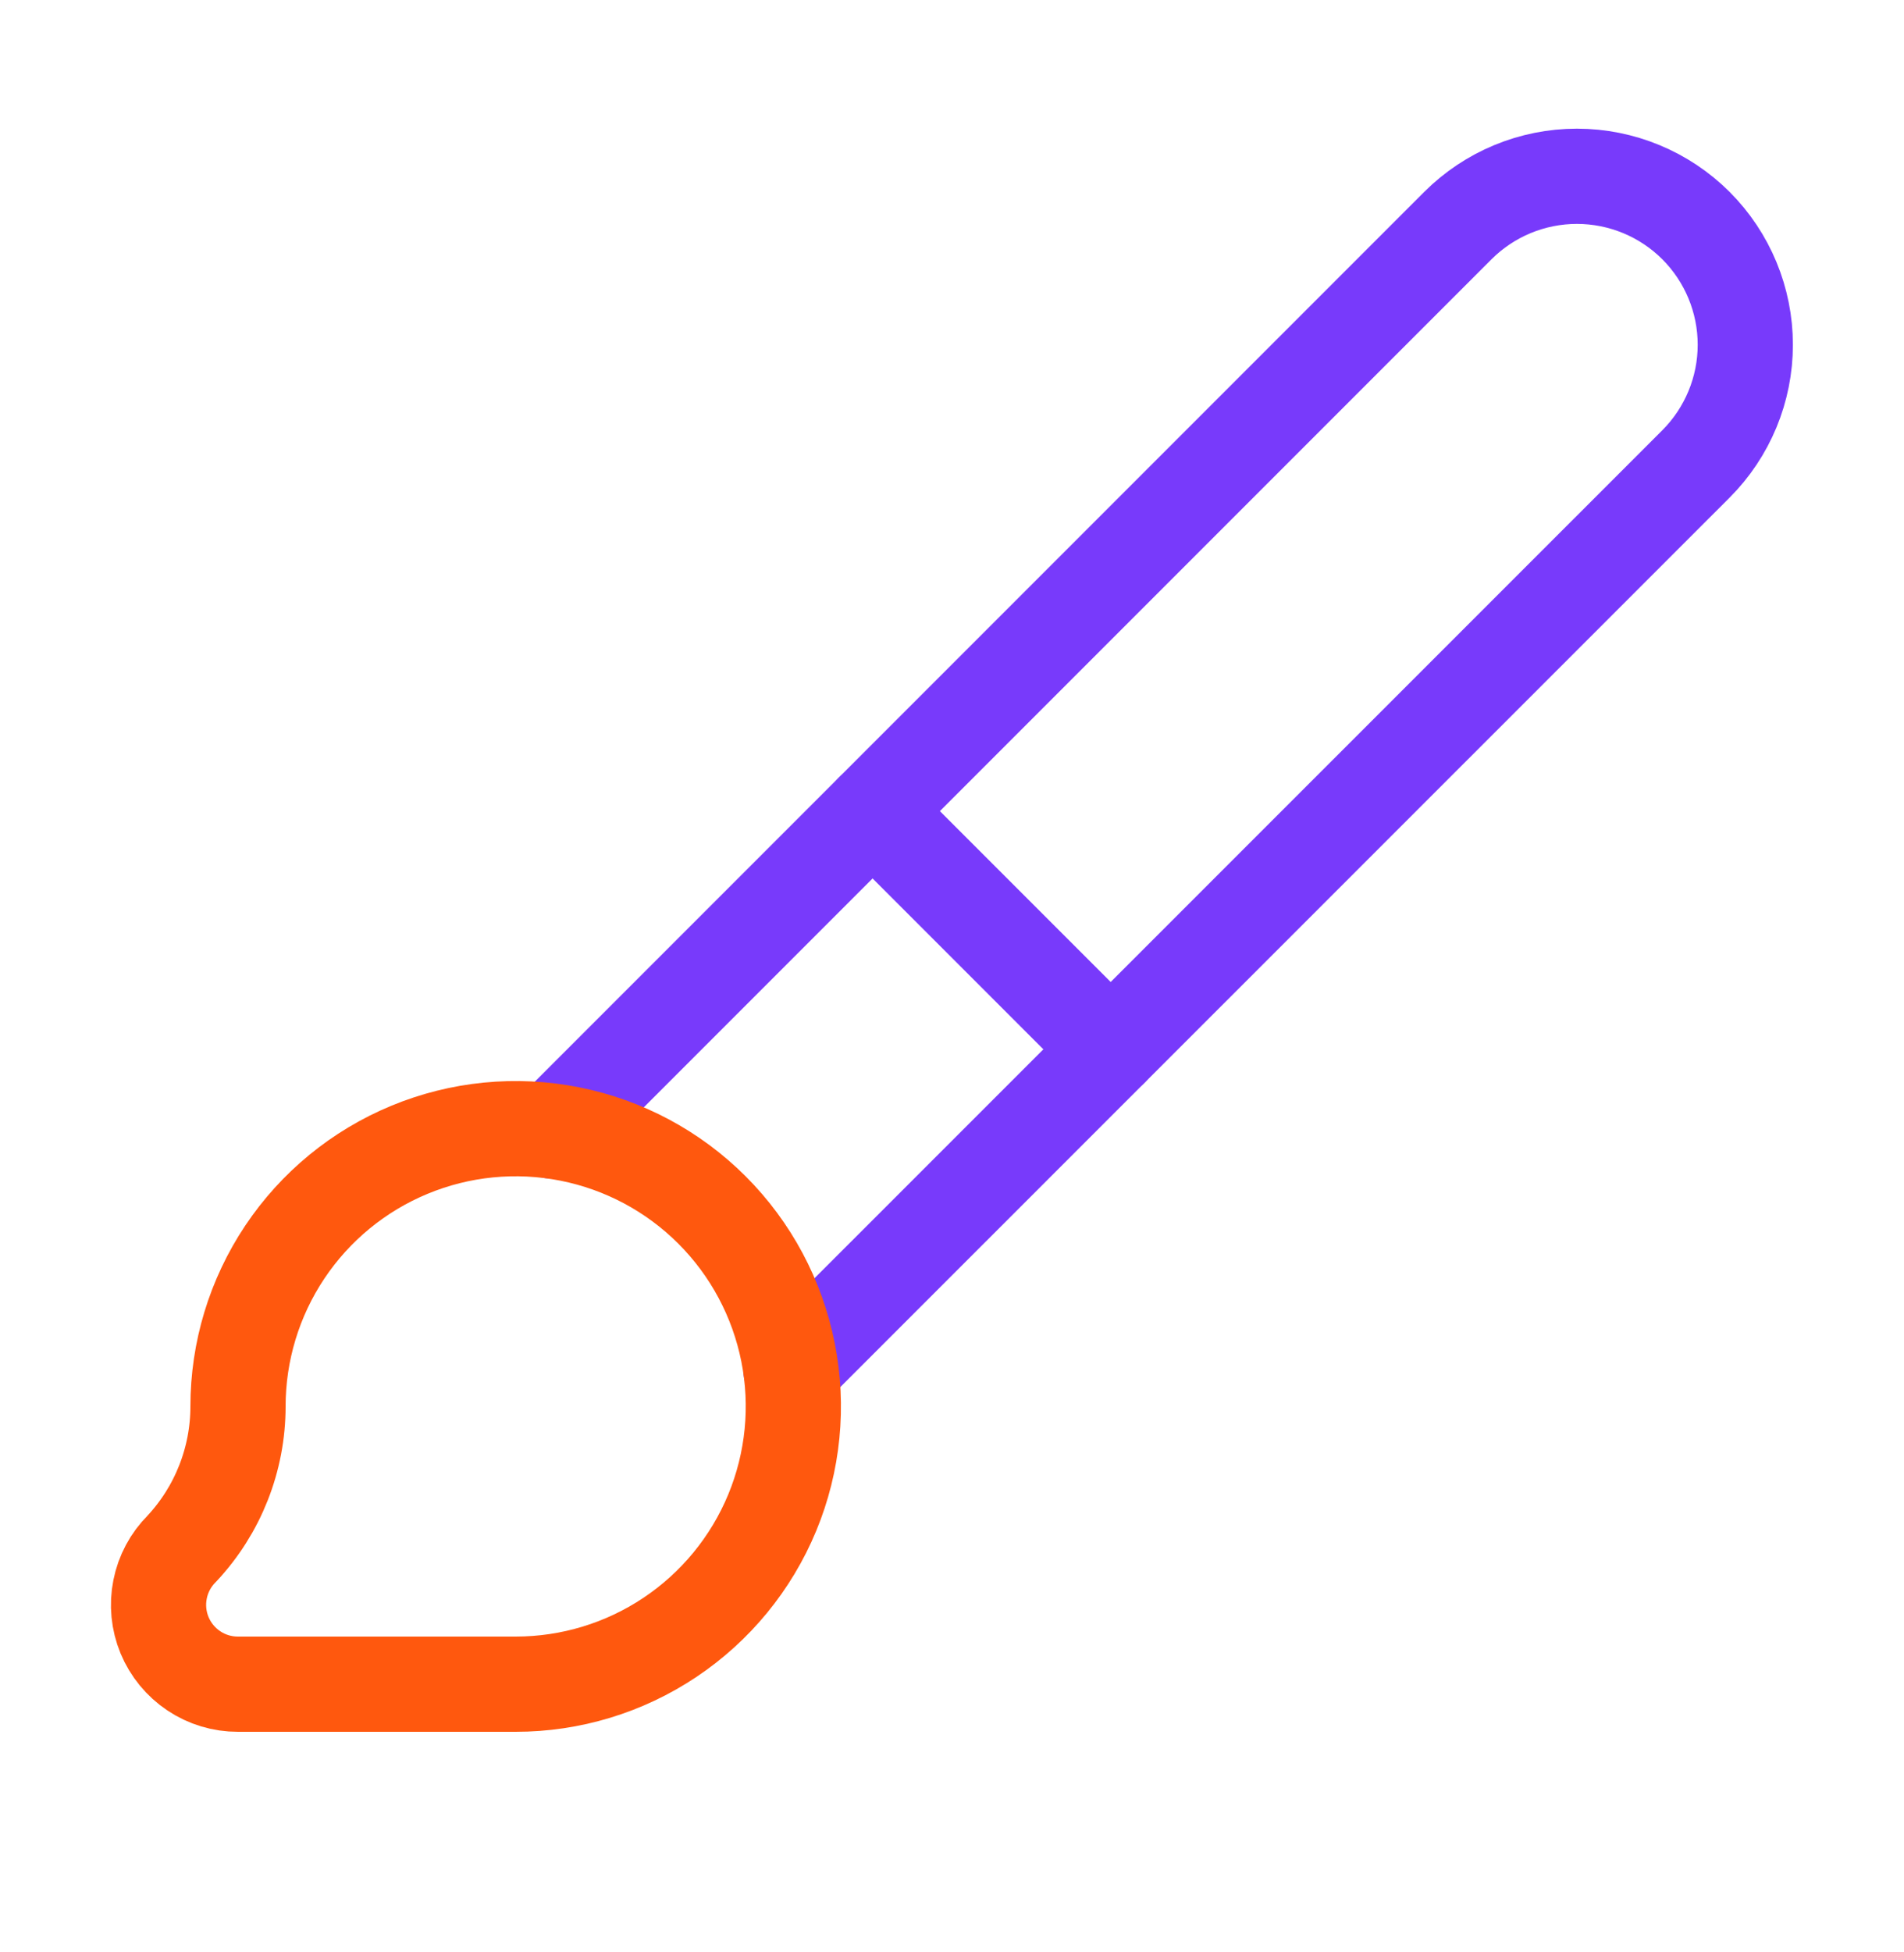
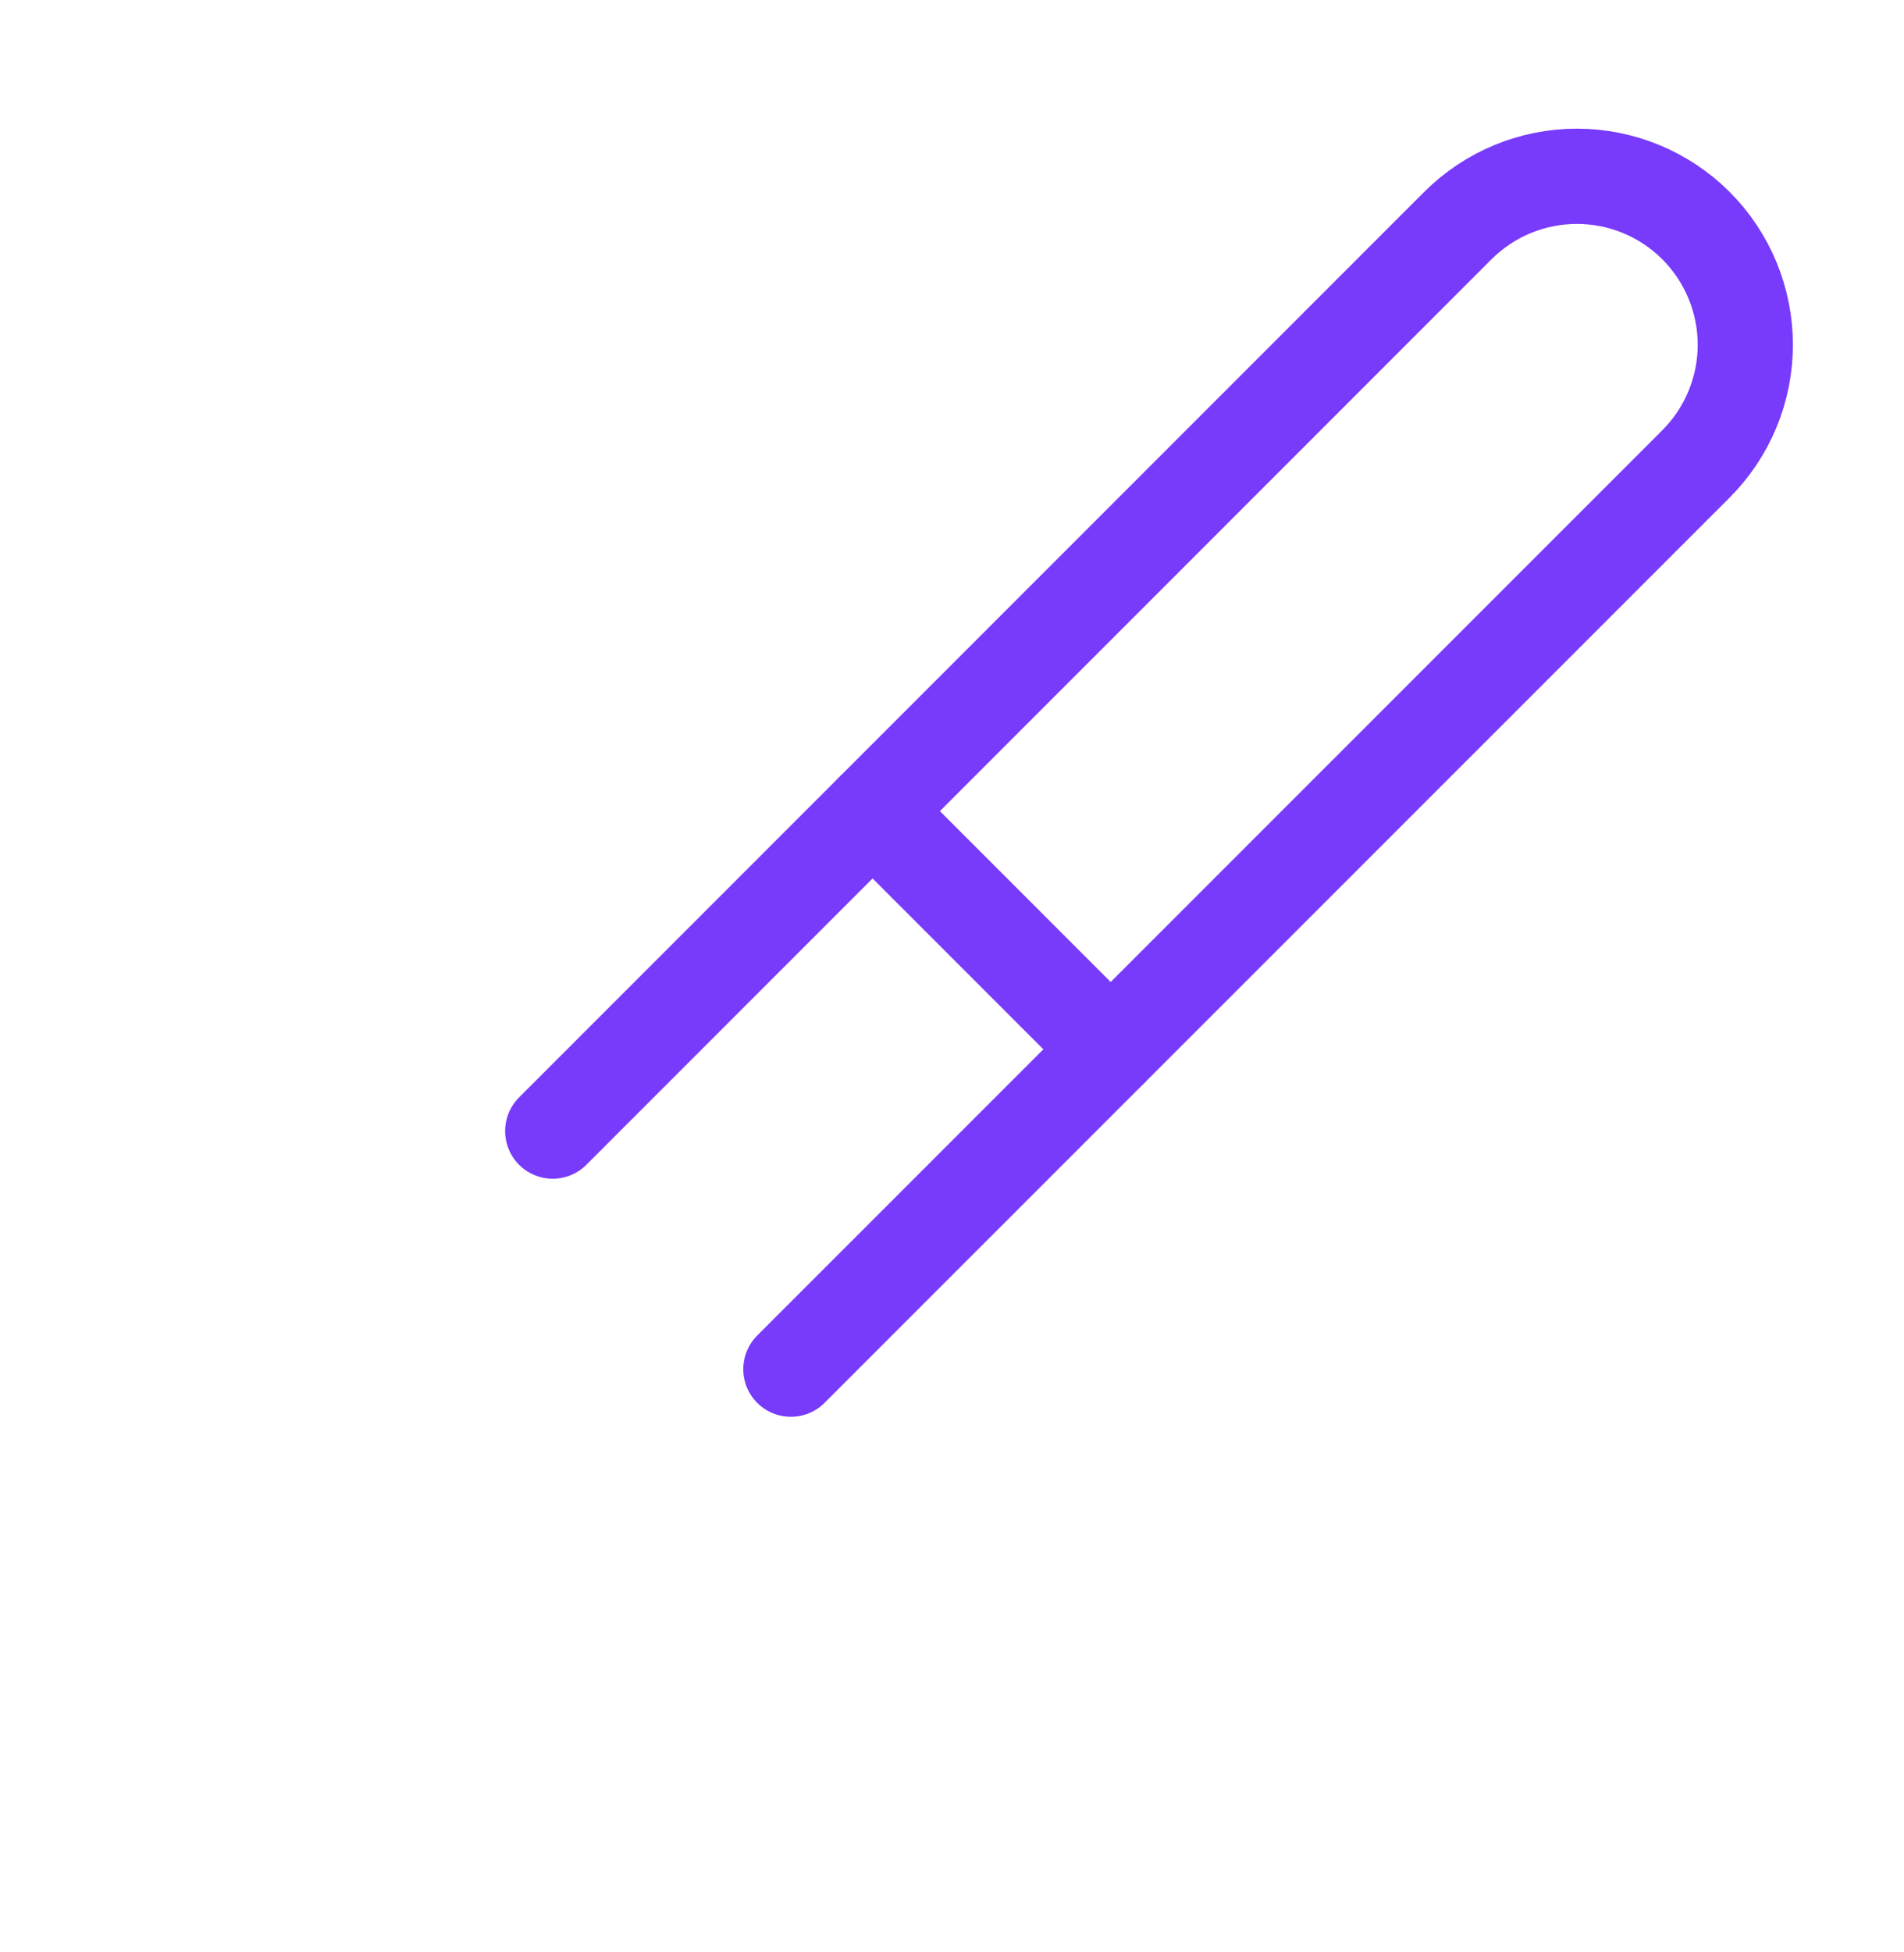
<svg xmlns="http://www.w3.org/2000/svg" width="40" height="41" viewBox="0 0 40 41" fill="none">
  <path d="M18.333 17.035L23.333 22.035" stroke="#783AFB" stroke-width="2" stroke-linecap="round" stroke-linejoin="round" />
  <path d="M16.615 28.753L35.63 9.742C36.293 9.078 36.666 8.178 36.666 7.24C36.666 6.302 36.293 5.402 35.63 4.738C34.966 4.075 34.066 3.702 33.128 3.702C32.19 3.702 31.29 4.075 30.627 4.738L11.612 23.753" stroke="#783AFB" stroke-width="2" stroke-linecap="round" stroke-linejoin="round" />
-   <path d="M10.833 35.368C11.987 35.368 13.115 35.026 14.074 34.385C15.033 33.744 15.781 32.833 16.223 31.767C16.664 30.701 16.78 29.529 16.555 28.397C16.329 27.265 15.774 26.226 14.958 25.41C14.142 24.594 13.103 24.039 11.971 23.814C10.84 23.589 9.667 23.704 8.601 24.146C7.535 24.587 6.624 25.335 5.983 26.294C5.342 27.253 5 28.381 5 29.535C5 30.644 4.578 31.712 3.82 32.522C3.586 32.755 3.427 33.052 3.363 33.376C3.298 33.699 3.331 34.035 3.457 34.34C3.584 34.645 3.798 34.905 4.072 35.088C4.347 35.272 4.67 35.369 5 35.368H10.833Z" stroke="#FF580E" stroke-width="2" stroke-linecap="round" stroke-linejoin="round" />
</svg>